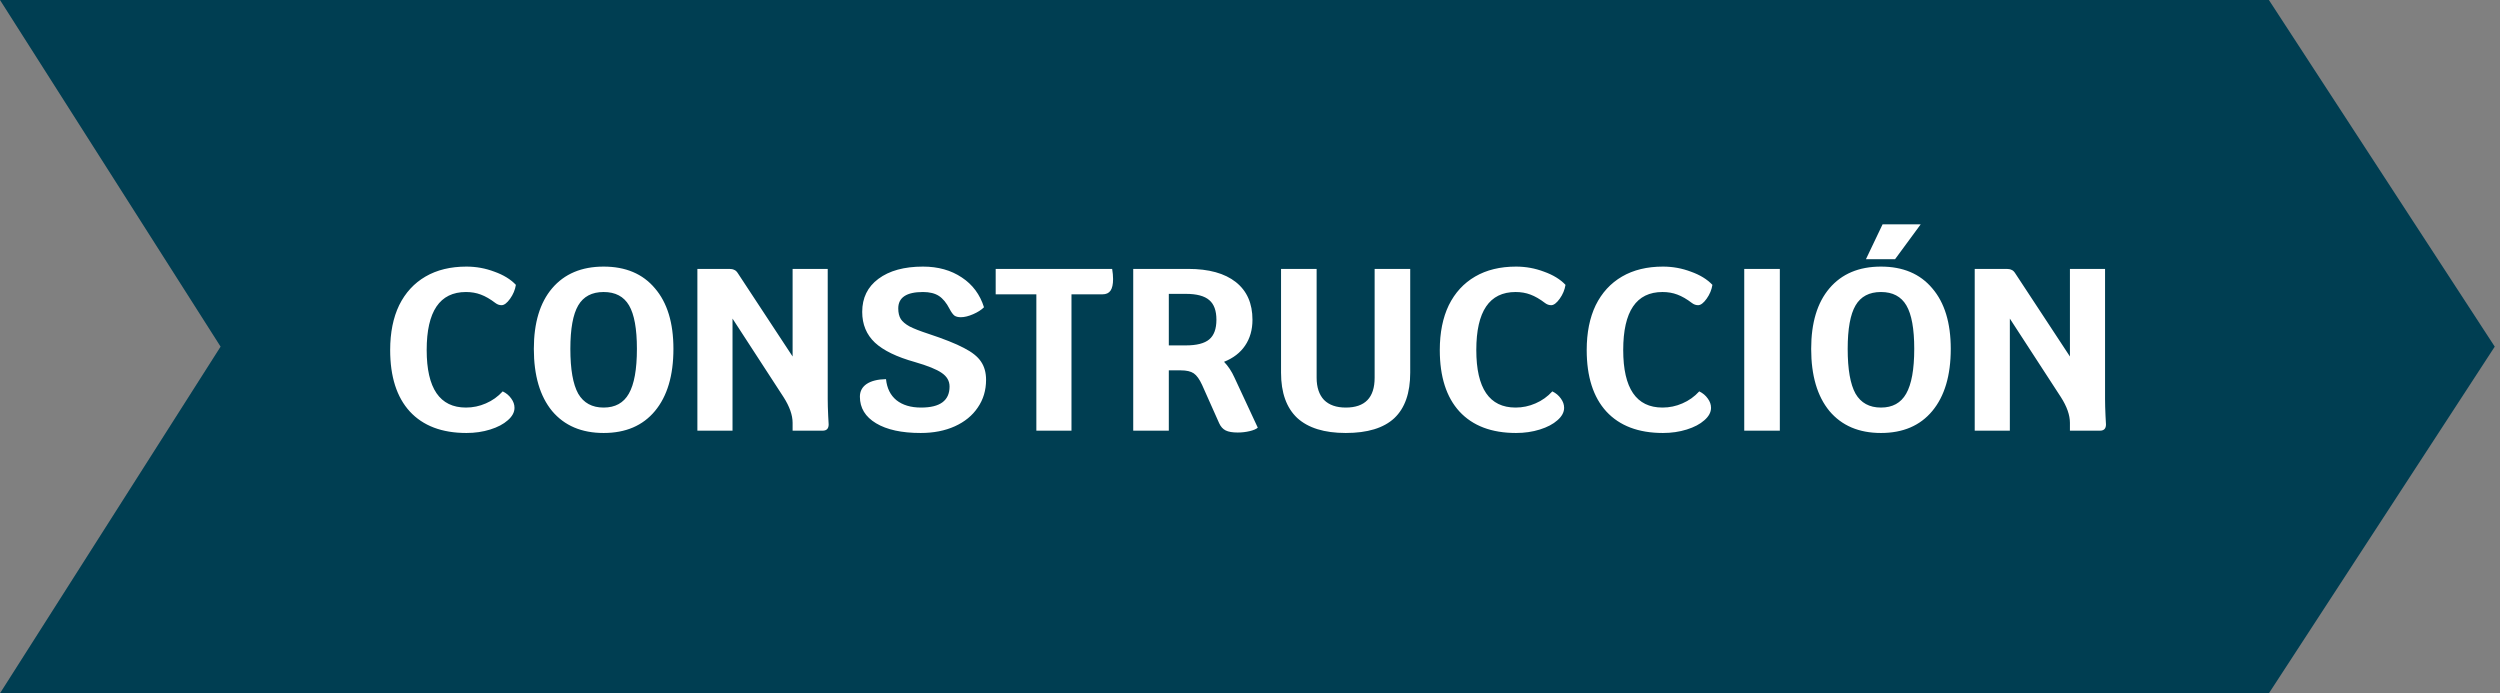
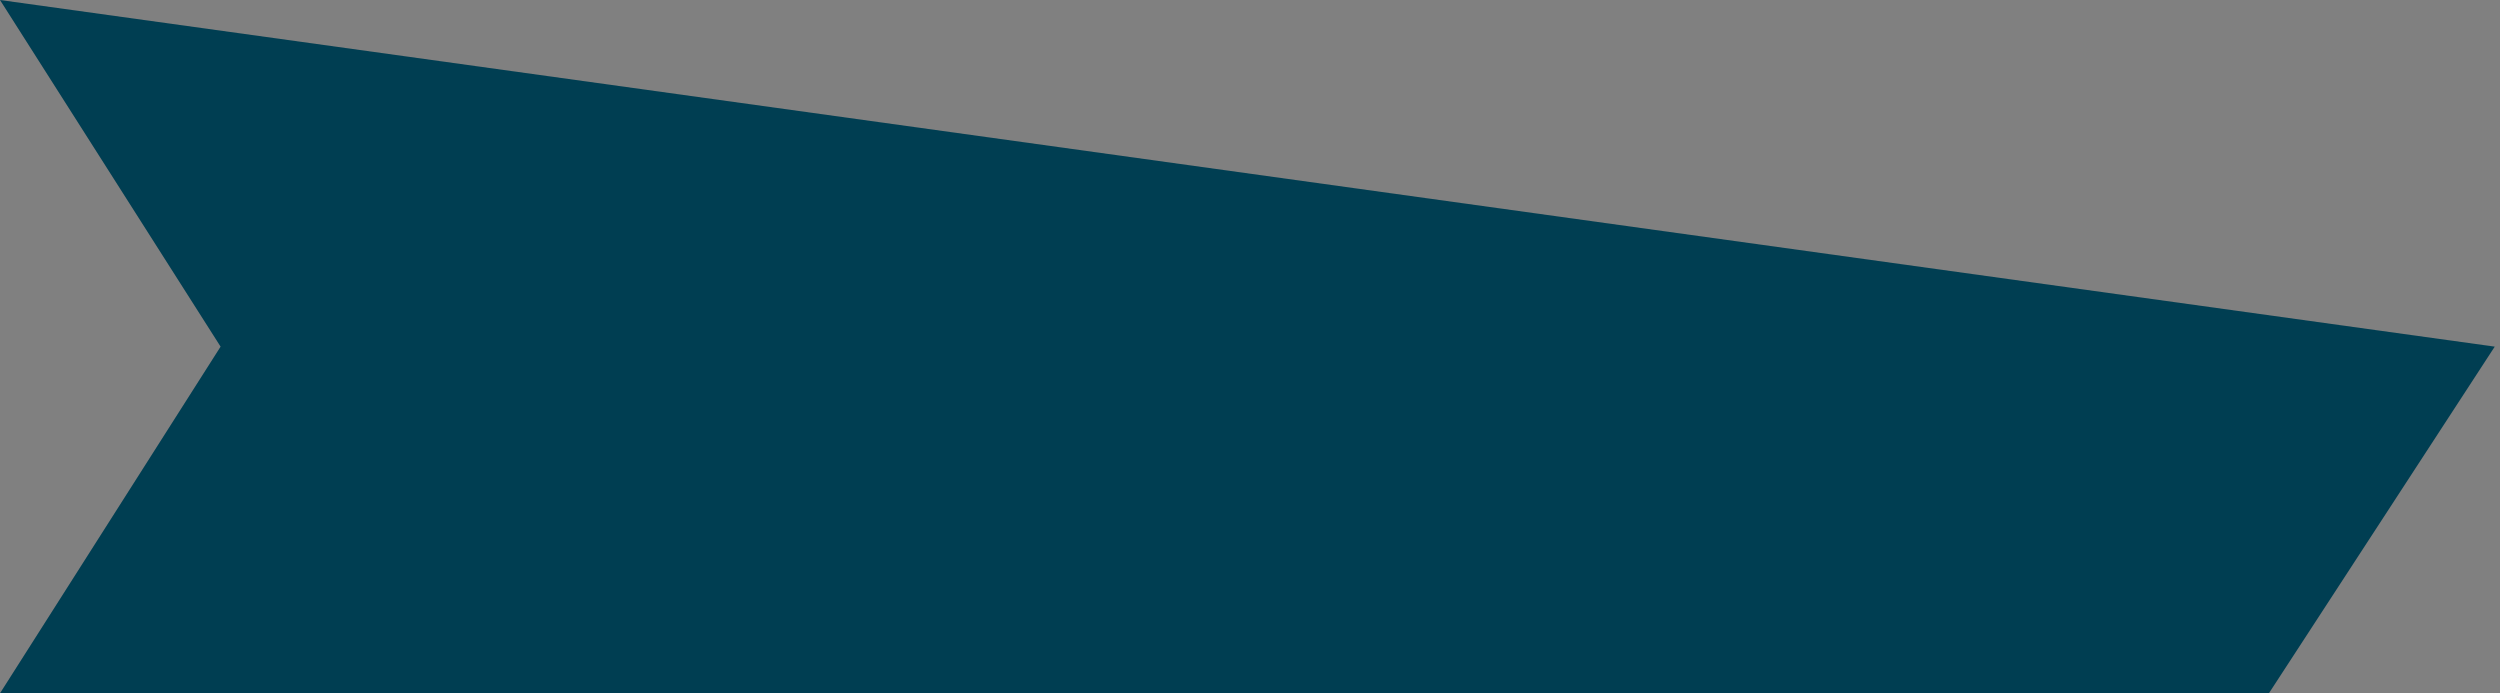
<svg xmlns="http://www.w3.org/2000/svg" width="238" height="66" viewBox="0 0 238 66" fill="none">
  <rect x="0" y="0" width="238" height="66" fill="#808080" stroke="none" />
-   <path d="M0 0H216L237.5 33L216 66H0L21 33L0 0Z" fill="#003E52" />
-   <path d="M44.404 41.22C42.072 41.22 40.275 40.538 39.014 39.174C37.767 37.81 37.144 35.859 37.144 33.322C37.144 31.665 37.43 30.242 38.002 29.054C38.589 27.866 39.425 26.957 40.51 26.326C41.595 25.695 42.893 25.38 44.404 25.38C45.328 25.38 46.215 25.541 47.066 25.864C47.931 26.172 48.613 26.59 49.112 27.118C49.039 27.587 48.855 28.027 48.562 28.438C48.269 28.849 47.997 29.054 47.748 29.054C47.543 29.054 47.352 28.988 47.176 28.856C46.677 28.475 46.208 28.203 45.768 28.042C45.343 27.881 44.873 27.8 44.36 27.8C41.867 27.8 40.62 29.641 40.62 33.322C40.62 36.974 41.867 38.8 44.36 38.8C45.02 38.8 45.651 38.668 46.252 38.404C46.868 38.14 47.403 37.759 47.858 37.26C48.195 37.421 48.467 37.649 48.672 37.942C48.877 38.221 48.98 38.514 48.98 38.822C48.98 39.247 48.767 39.643 48.342 40.01C47.931 40.377 47.374 40.67 46.67 40.89C45.966 41.11 45.211 41.22 44.404 41.22ZM57.466 41.22C55.369 41.22 53.734 40.523 52.56 39.13C51.402 37.722 50.822 35.749 50.822 33.212C50.822 30.733 51.402 28.812 52.56 27.448C53.734 26.069 55.369 25.38 57.466 25.38C59.564 25.38 61.192 26.069 62.35 27.448C63.524 28.812 64.11 30.733 64.11 33.212C64.11 35.749 63.524 37.722 62.35 39.13C61.192 40.523 59.564 41.22 57.466 41.22ZM57.466 38.8C58.566 38.8 59.366 38.36 59.864 37.48C60.378 36.585 60.634 35.163 60.634 33.212C60.634 31.305 60.385 29.927 59.886 29.076C59.388 28.225 58.581 27.8 57.466 27.8C56.352 27.8 55.545 28.225 55.046 29.076C54.548 29.927 54.298 31.305 54.298 33.212C54.298 35.163 54.548 36.585 55.046 37.48C55.56 38.36 56.366 38.8 57.466 38.8ZM78.799 37.986C78.799 38.441 78.814 38.976 78.844 39.592C78.873 40.003 78.888 40.274 78.888 40.406C78.888 40.802 78.697 41 78.316 41H75.456V40.252C75.456 39.519 75.169 38.705 74.597 37.81L69.736 30.33V41H66.391V25.6H69.427C69.618 25.6 69.772 25.629 69.889 25.688C70.022 25.732 70.146 25.849 70.263 26.04L75.456 33.938V25.6H78.799V37.986ZM87.648 41.22C85.844 41.22 84.428 40.912 83.402 40.296C82.375 39.68 81.862 38.837 81.862 37.766C81.862 37.253 82.074 36.849 82.5 36.556C82.94 36.263 83.556 36.109 84.348 36.094C84.436 36.959 84.766 37.627 85.338 38.096C85.924 38.565 86.709 38.8 87.692 38.8C89.496 38.8 90.398 38.133 90.398 36.798C90.398 36.27 90.148 35.837 89.65 35.5C89.166 35.163 88.315 34.818 87.098 34.466C85.367 33.982 84.098 33.366 83.292 32.618C82.485 31.855 82.082 30.88 82.082 29.692C82.082 28.357 82.595 27.309 83.622 26.546C84.663 25.769 86.078 25.38 87.868 25.38C89.305 25.38 90.537 25.725 91.564 26.414C92.59 27.089 93.294 28.035 93.676 29.252C93.426 29.501 93.082 29.721 92.642 29.912C92.202 30.103 91.813 30.198 91.476 30.198C91.212 30.198 91.006 30.147 90.86 30.044C90.713 29.927 90.559 29.714 90.398 29.406C90.104 28.834 89.767 28.423 89.386 28.174C89.004 27.925 88.498 27.8 87.868 27.8C86.298 27.8 85.514 28.321 85.514 29.362C85.514 29.773 85.594 30.11 85.756 30.374C85.917 30.623 86.196 30.858 86.592 31.078C86.988 31.283 87.589 31.518 88.396 31.782C89.862 32.266 90.984 32.713 91.762 33.124C92.539 33.52 93.082 33.953 93.39 34.422C93.712 34.891 93.874 35.471 93.874 36.16C93.874 37.157 93.61 38.037 93.082 38.8C92.568 39.563 91.842 40.157 90.904 40.582C89.965 41.007 88.88 41.22 87.648 41.22ZM105.877 25.6C105.936 25.952 105.965 26.275 105.965 26.568C105.965 27.067 105.884 27.433 105.723 27.668C105.562 27.903 105.305 28.02 104.953 28.02H102.005V41H98.661V28.02H94.789V25.6H105.877ZM119.741 40.714C119.594 40.846 119.338 40.956 118.971 41.044C118.604 41.132 118.223 41.176 117.827 41.176C117.328 41.176 116.947 41.11 116.683 40.978C116.419 40.846 116.214 40.619 116.067 40.296L114.439 36.644C114.19 36.101 113.926 35.735 113.647 35.544C113.368 35.353 112.958 35.258 112.415 35.258H111.271V41H107.883V25.6H113.119C115.084 25.6 116.595 26.018 117.651 26.854C118.707 27.69 119.235 28.885 119.235 30.44C119.235 31.393 119 32.215 118.531 32.904C118.076 33.579 117.409 34.092 116.529 34.444C116.925 34.855 117.255 35.353 117.519 35.94L119.741 40.714ZM112.899 32.882C113.926 32.882 114.666 32.691 115.121 32.31C115.576 31.929 115.803 31.305 115.803 30.44C115.803 29.575 115.576 28.951 115.121 28.57C114.666 28.174 113.926 27.976 112.899 27.976H111.271V32.882H112.899ZM128.115 41.22C126.077 41.22 124.537 40.743 123.495 39.79C122.469 38.822 121.955 37.385 121.955 35.478V25.6H125.343V35.962C125.343 36.871 125.578 37.575 126.047 38.074C126.531 38.558 127.221 38.8 128.115 38.8C129.949 38.8 130.865 37.854 130.865 35.962V25.6H134.253V35.478C134.253 37.414 133.747 38.859 132.735 39.812C131.723 40.751 130.183 41.22 128.115 41.22ZM144.328 41.22C141.996 41.22 140.199 40.538 138.938 39.174C137.691 37.81 137.068 35.859 137.068 33.322C137.068 31.665 137.354 30.242 137.926 29.054C138.512 27.866 139.348 26.957 140.434 26.326C141.519 25.695 142.817 25.38 144.328 25.38C145.252 25.38 146.139 25.541 146.99 25.864C147.855 26.172 148.537 26.59 149.036 27.118C148.962 27.587 148.779 28.027 148.486 28.438C148.192 28.849 147.921 29.054 147.672 29.054C147.466 29.054 147.276 28.988 147.1 28.856C146.601 28.475 146.132 28.203 145.692 28.042C145.266 27.881 144.797 27.8 144.284 27.8C141.79 27.8 140.544 29.641 140.544 33.322C140.544 36.974 141.79 38.8 144.284 38.8C144.944 38.8 145.574 38.668 146.176 38.404C146.792 38.14 147.327 37.759 147.782 37.26C148.119 37.421 148.39 37.649 148.596 37.942C148.801 38.221 148.904 38.514 148.904 38.822C148.904 39.247 148.691 39.643 148.266 40.01C147.855 40.377 147.298 40.67 146.594 40.89C145.89 41.11 145.134 41.22 144.328 41.22ZM158.314 41.22C155.982 41.22 154.185 40.538 152.924 39.174C151.677 37.81 151.054 35.859 151.054 33.322C151.054 31.665 151.34 30.242 151.912 29.054C152.499 27.866 153.335 26.957 154.42 26.326C155.505 25.695 156.803 25.38 158.314 25.38C159.238 25.38 160.125 25.541 160.976 25.864C161.841 26.172 162.523 26.59 163.022 27.118C162.949 27.587 162.765 28.027 162.472 28.438C162.179 28.849 161.907 29.054 161.658 29.054C161.453 29.054 161.262 28.988 161.086 28.856C160.587 28.475 160.118 28.203 159.678 28.042C159.253 27.881 158.783 27.8 158.27 27.8C155.777 27.8 154.53 29.641 154.53 33.322C154.53 36.974 155.777 38.8 158.27 38.8C158.93 38.8 159.561 38.668 160.162 38.404C160.778 38.14 161.313 37.759 161.768 37.26C162.105 37.421 162.377 37.649 162.582 37.942C162.787 38.221 162.89 38.514 162.89 38.822C162.89 39.247 162.677 39.643 162.252 40.01C161.841 40.377 161.284 40.67 160.58 40.89C159.876 41.11 159.121 41.22 158.314 41.22ZM166.052 25.6H169.44V41H166.052V25.6ZM179.068 41.22C176.971 41.22 175.335 40.523 174.162 39.13C173.003 37.722 172.424 35.749 172.424 33.212C172.424 30.733 173.003 28.812 174.162 27.448C175.335 26.069 176.971 25.38 179.068 25.38C181.165 25.38 182.793 26.069 183.952 27.448C185.125 28.812 185.712 30.733 185.712 33.212C185.712 35.749 185.125 37.722 183.952 39.13C182.793 40.523 181.165 41.22 179.068 41.22ZM179.068 38.8C180.168 38.8 180.967 38.36 181.466 37.48C181.979 36.585 182.236 35.163 182.236 33.212C182.236 31.305 181.987 29.927 181.488 29.076C180.989 28.225 180.183 27.8 179.068 27.8C177.953 27.8 177.147 28.225 176.648 29.076C176.149 29.927 175.9 31.305 175.9 33.212C175.9 35.163 176.149 36.585 176.648 37.48C177.161 38.36 177.968 38.8 179.068 38.8ZM179.222 21.354H182.852L180.41 24.676H177.638L179.222 21.354ZM200.401 37.986C200.401 38.441 200.416 38.976 200.445 39.592C200.474 40.003 200.489 40.274 200.489 40.406C200.489 40.802 200.298 41 199.917 41H197.057V40.252C197.057 39.519 196.771 38.705 196.199 37.81L191.337 30.33V41H187.993V25.6H191.029C191.22 25.6 191.374 25.629 191.491 25.688C191.623 25.732 191.748 25.849 191.865 26.04L197.057 33.938V25.6H200.401V37.986Z" fill="white" />
+   <path d="M0 0L237.5 33L216 66H0L21 33L0 0Z" fill="#003E52" />
</svg>